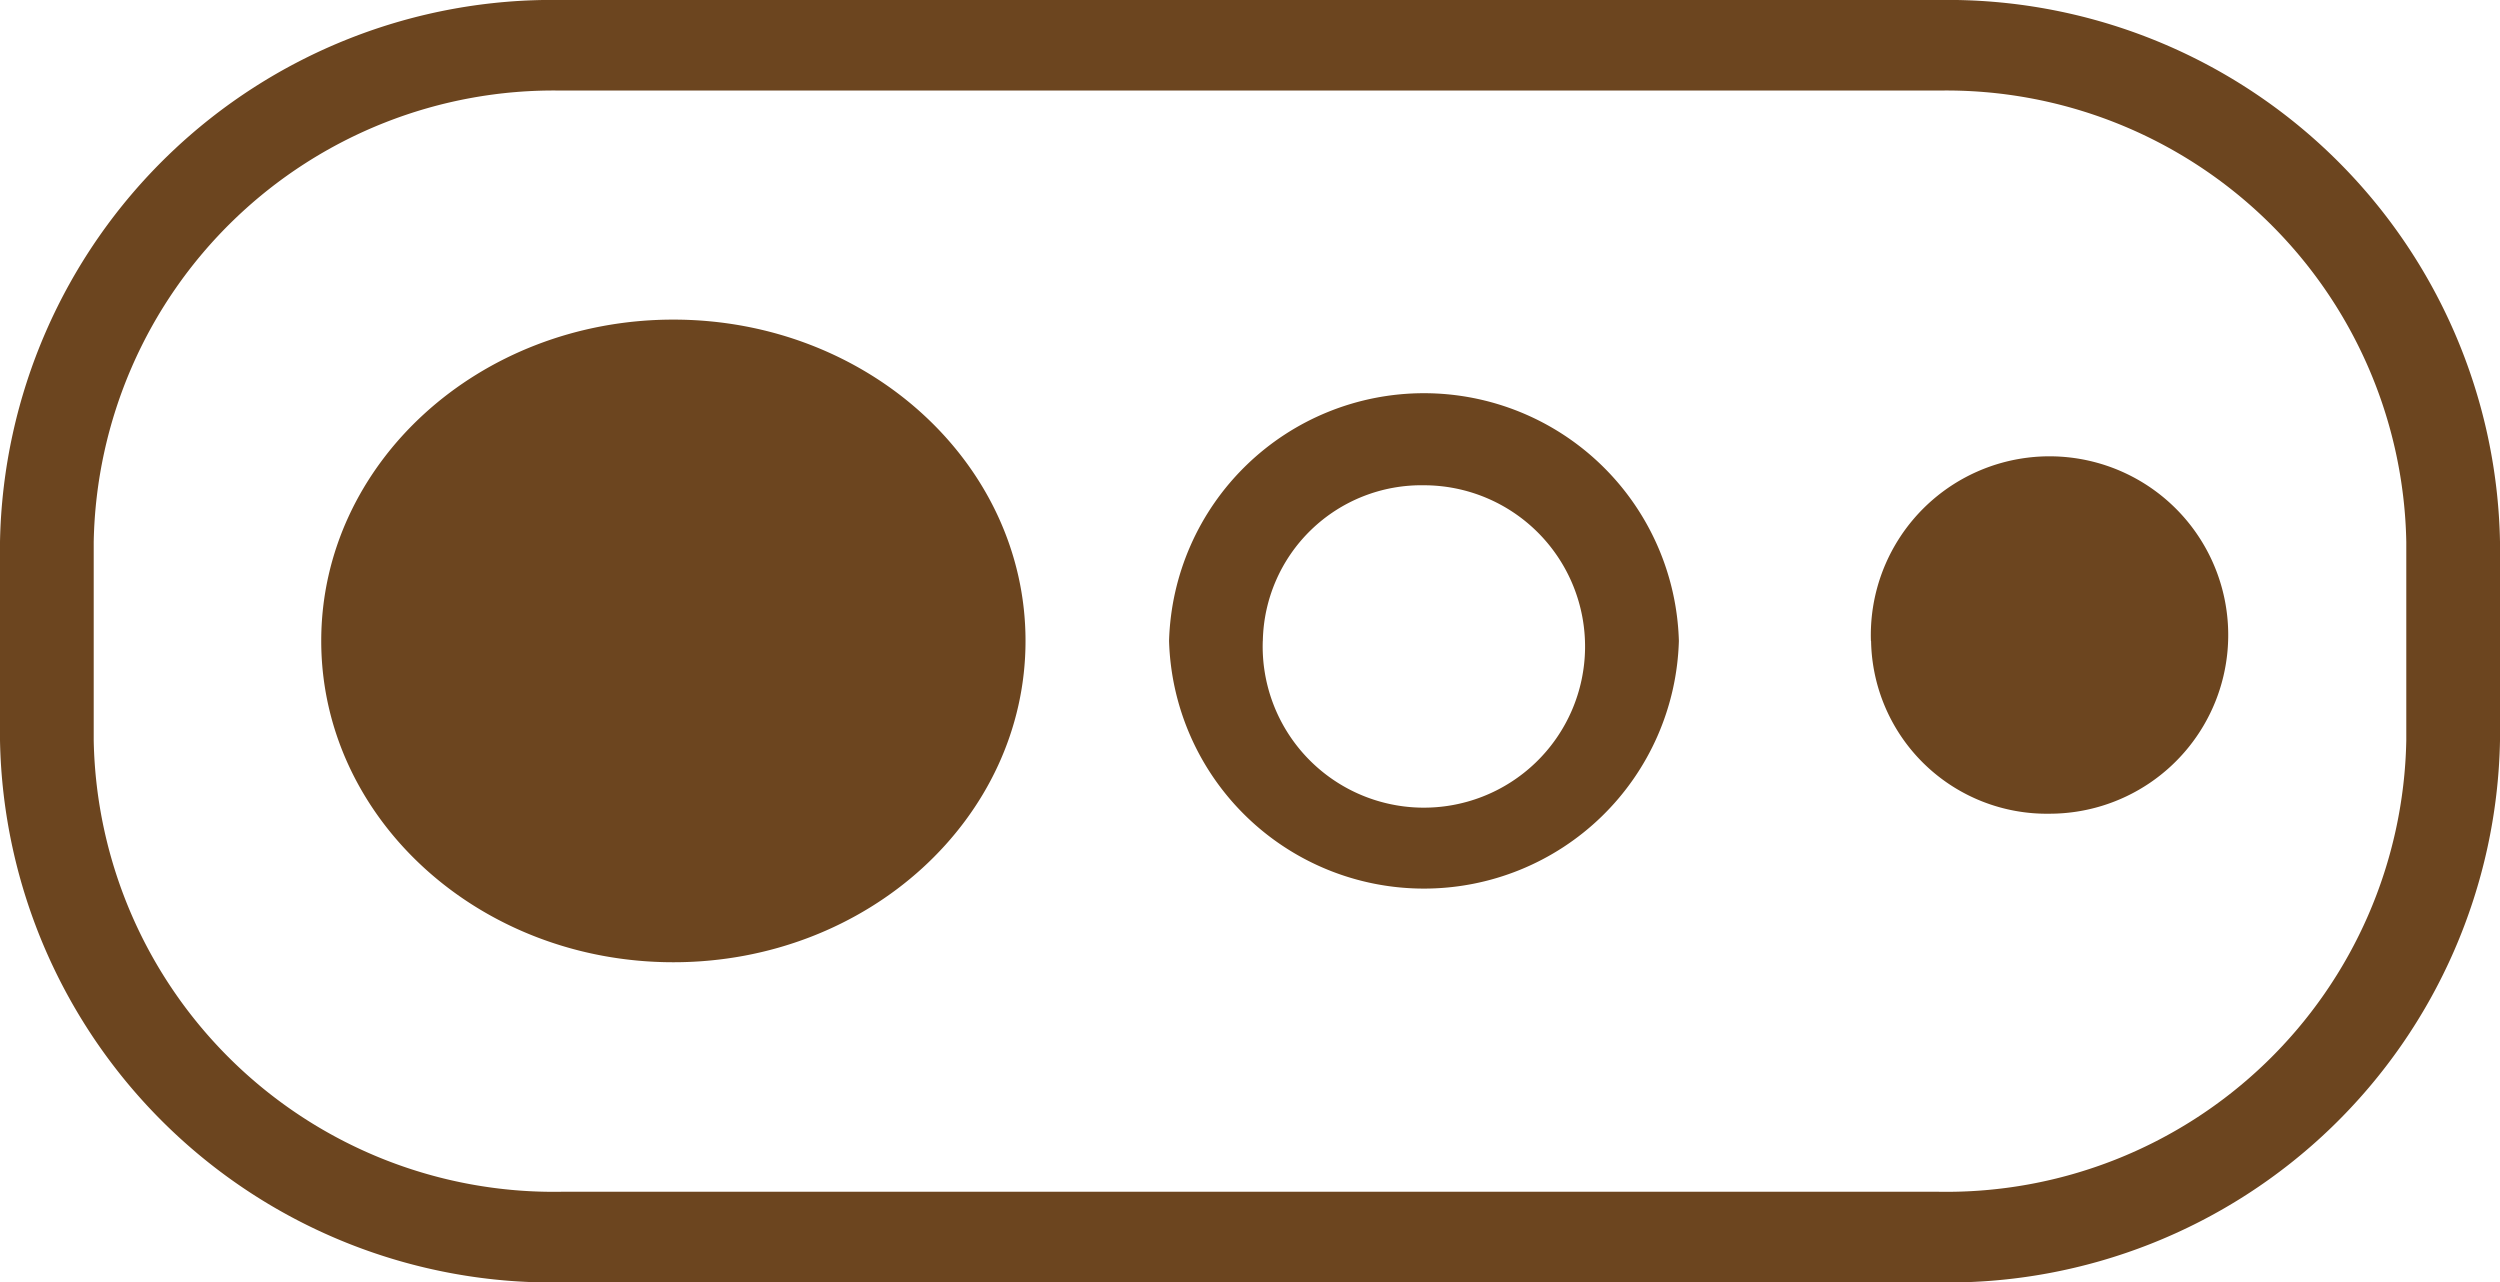
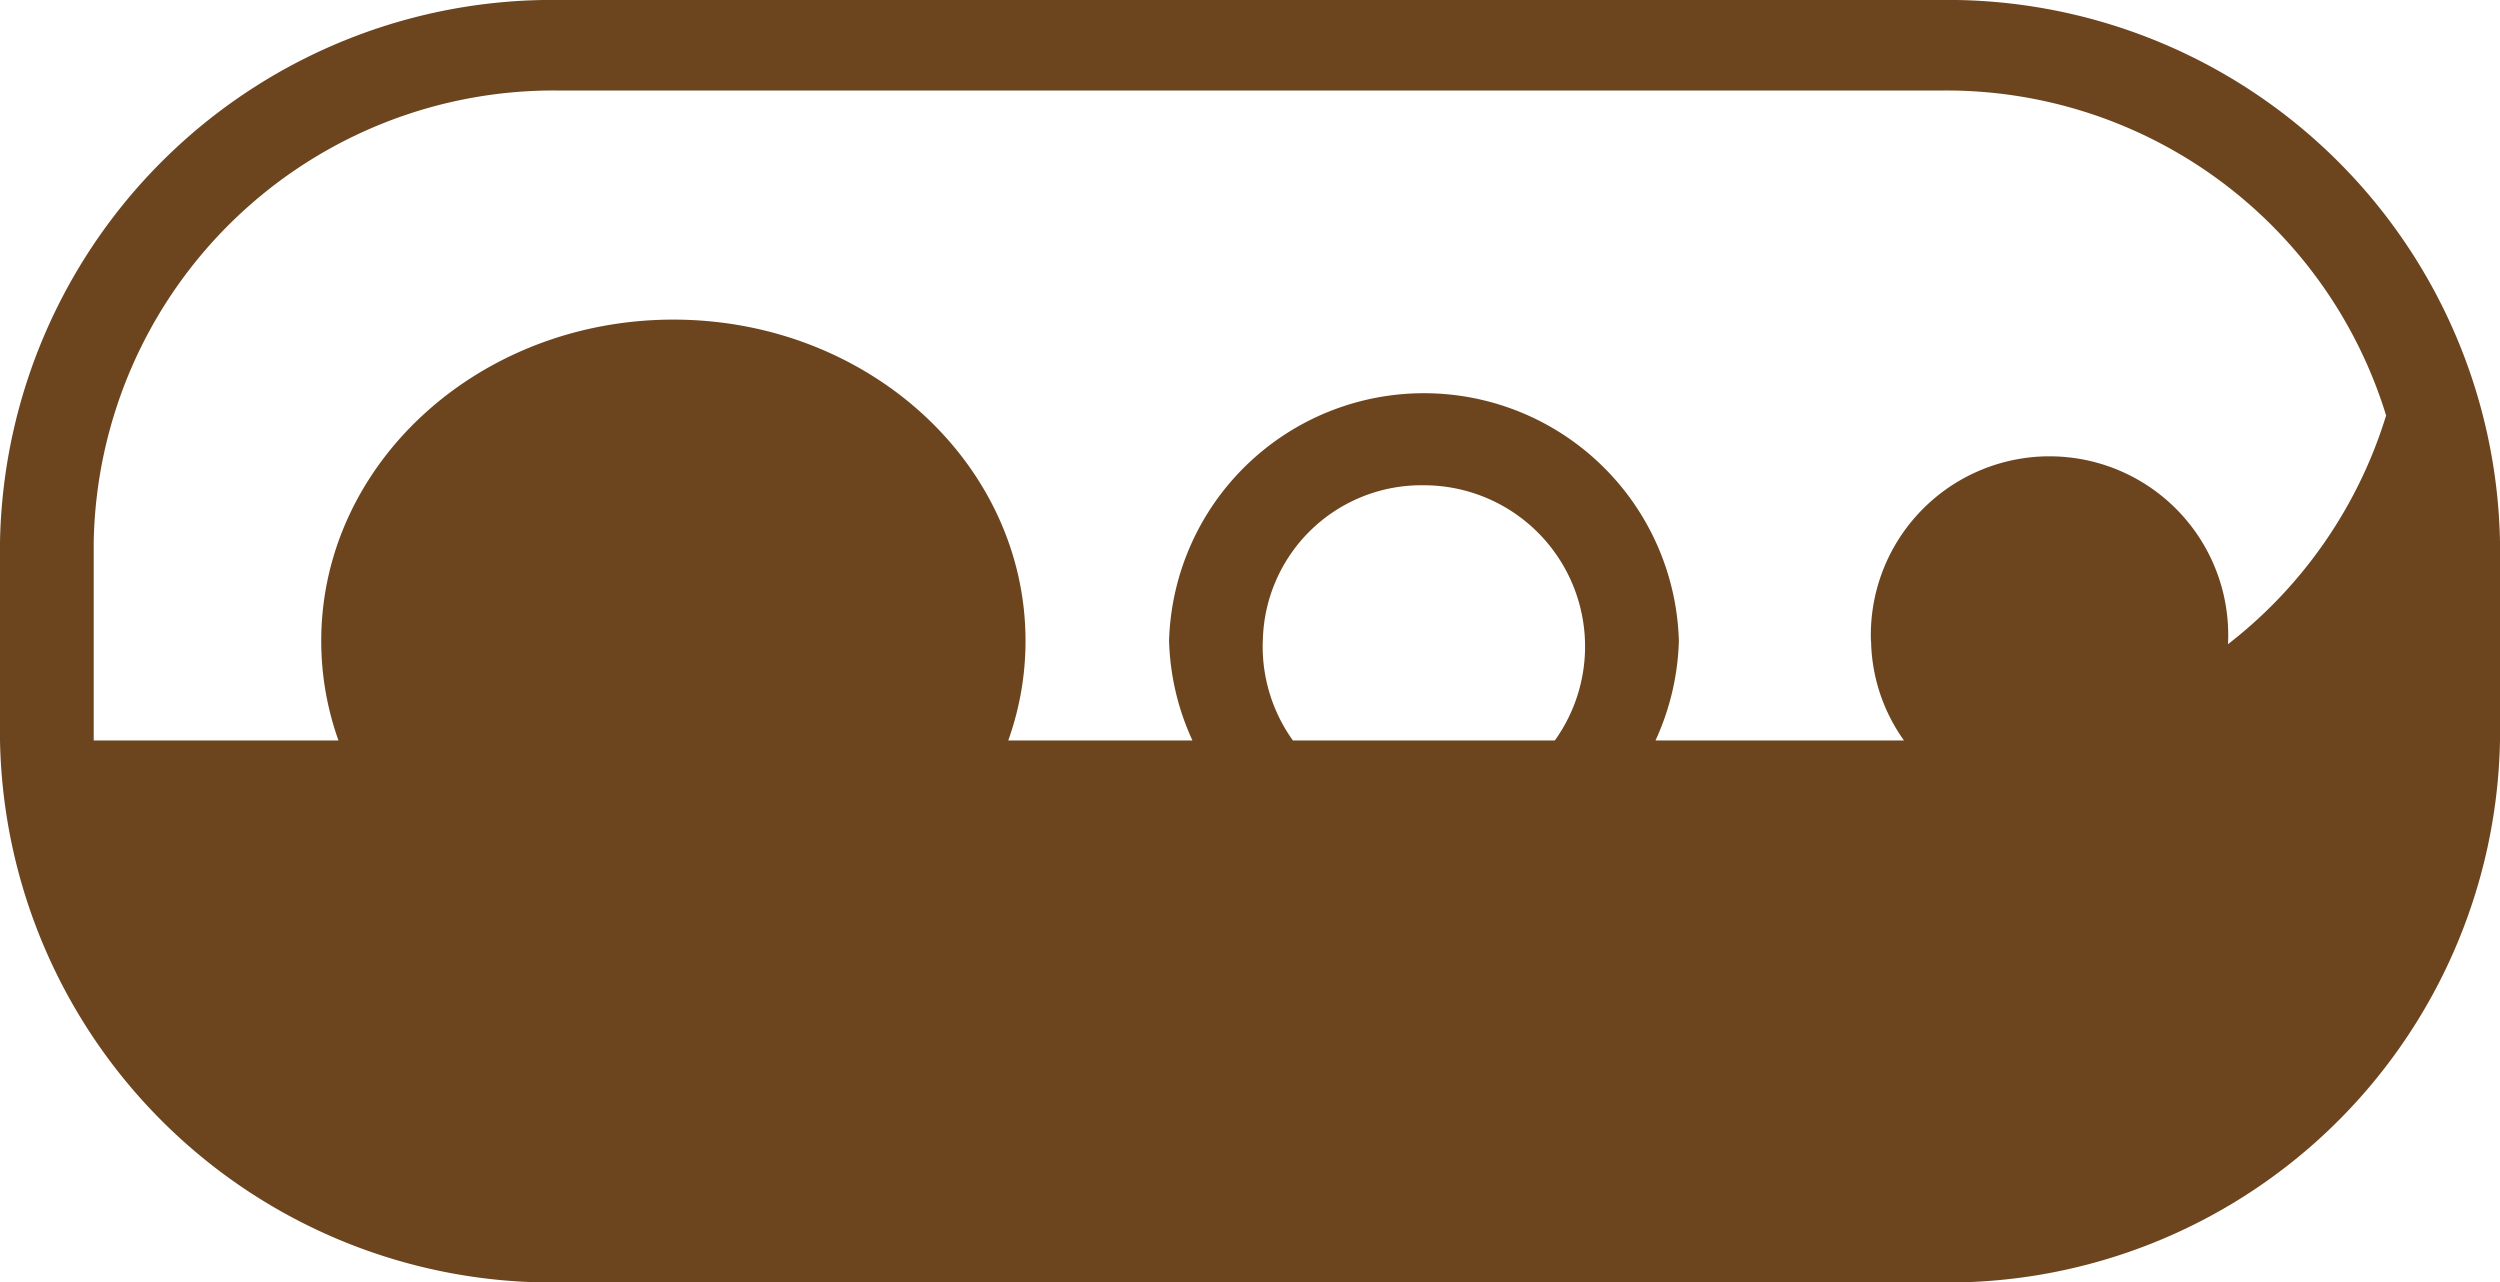
<svg xmlns="http://www.w3.org/2000/svg" width="47.566" height="24.397" viewBox="0 0 47.566 24.397">
-   <path id="Shape_147" data-name="Shape 147" d="M10.675,24.4A10.509,10.509,0,0,1,0,14.087V10.31A10.509,10.509,0,0,1,10.675,0H36.891A10.51,10.51,0,0,1,47.566,10.31v3.778A10.51,10.51,0,0,1,36.891,24.4ZM1.783,10.31v3.778a8.753,8.753,0,0,0,8.892,8.587H36.891a8.753,8.753,0,0,0,8.892-8.587V10.31a8.752,8.752,0,0,0-8.892-8.587H10.675A8.752,8.752,0,0,0,1.783,10.31Zm4.329,1.884c0-3.376,3-6.113,6.7-6.113s6.7,2.738,6.7,6.113-3,6.114-6.7,6.114S6.112,15.57,6.112,12.194Zm16.131,0a4.852,4.852,0,0,1,9.7,0,4.852,4.852,0,0,1-9.7,0Zm1.783,0a3.067,3.067,0,1,0,3.065-2.961A3.017,3.017,0,0,0,24.027,12.2Zm11.571,0A3.4,3.4,0,1,1,39,15.482,3.343,3.343,0,0,1,35.6,12.2Z" fill="#6c451f" />
+   <path id="Shape_147" data-name="Shape 147" d="M10.675,24.4A10.509,10.509,0,0,1,0,14.087V10.31A10.509,10.509,0,0,1,10.675,0H36.891A10.51,10.51,0,0,1,47.566,10.31v3.778A10.51,10.51,0,0,1,36.891,24.4ZM1.783,10.31v3.778H36.891a8.753,8.753,0,0,0,8.892-8.587V10.31a8.752,8.752,0,0,0-8.892-8.587H10.675A8.752,8.752,0,0,0,1.783,10.31Zm4.329,1.884c0-3.376,3-6.113,6.7-6.113s6.7,2.738,6.7,6.113-3,6.114-6.7,6.114S6.112,15.57,6.112,12.194Zm16.131,0a4.852,4.852,0,0,1,9.7,0,4.852,4.852,0,0,1-9.7,0Zm1.783,0a3.067,3.067,0,1,0,3.065-2.961A3.017,3.017,0,0,0,24.027,12.2Zm11.571,0A3.4,3.4,0,1,1,39,15.482,3.343,3.343,0,0,1,35.6,12.2Z" fill="#6c451f" />
</svg>